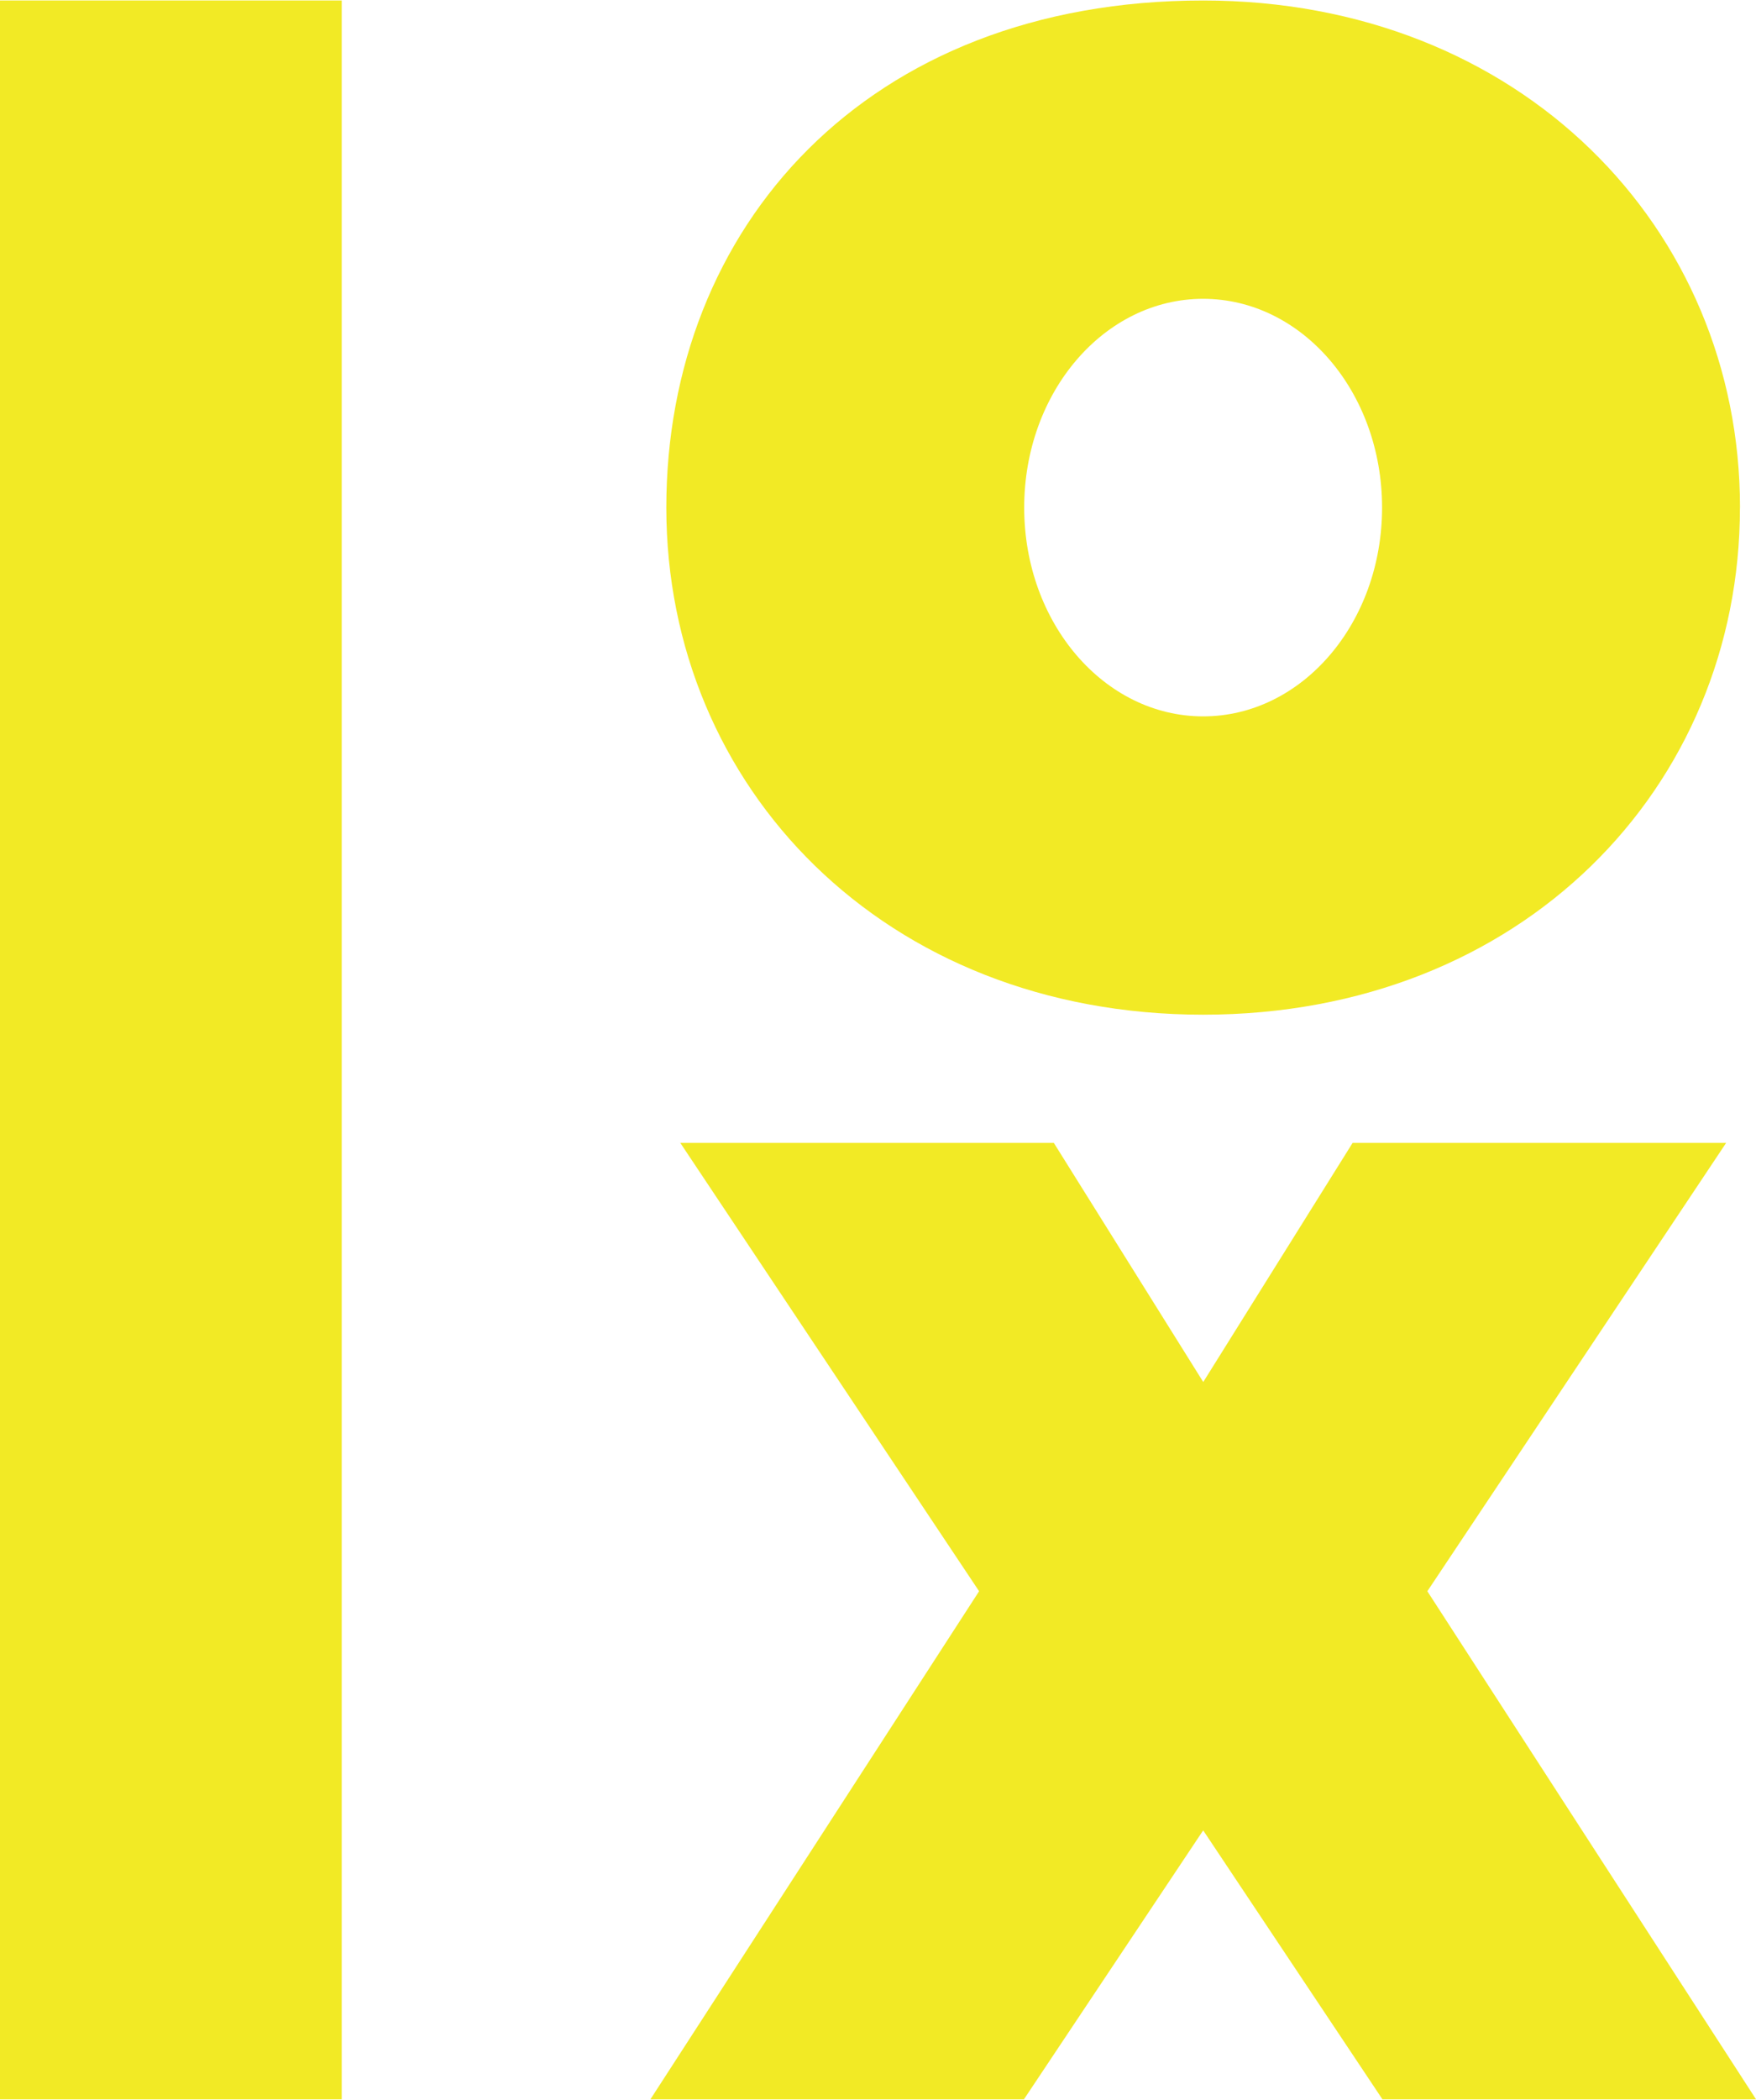
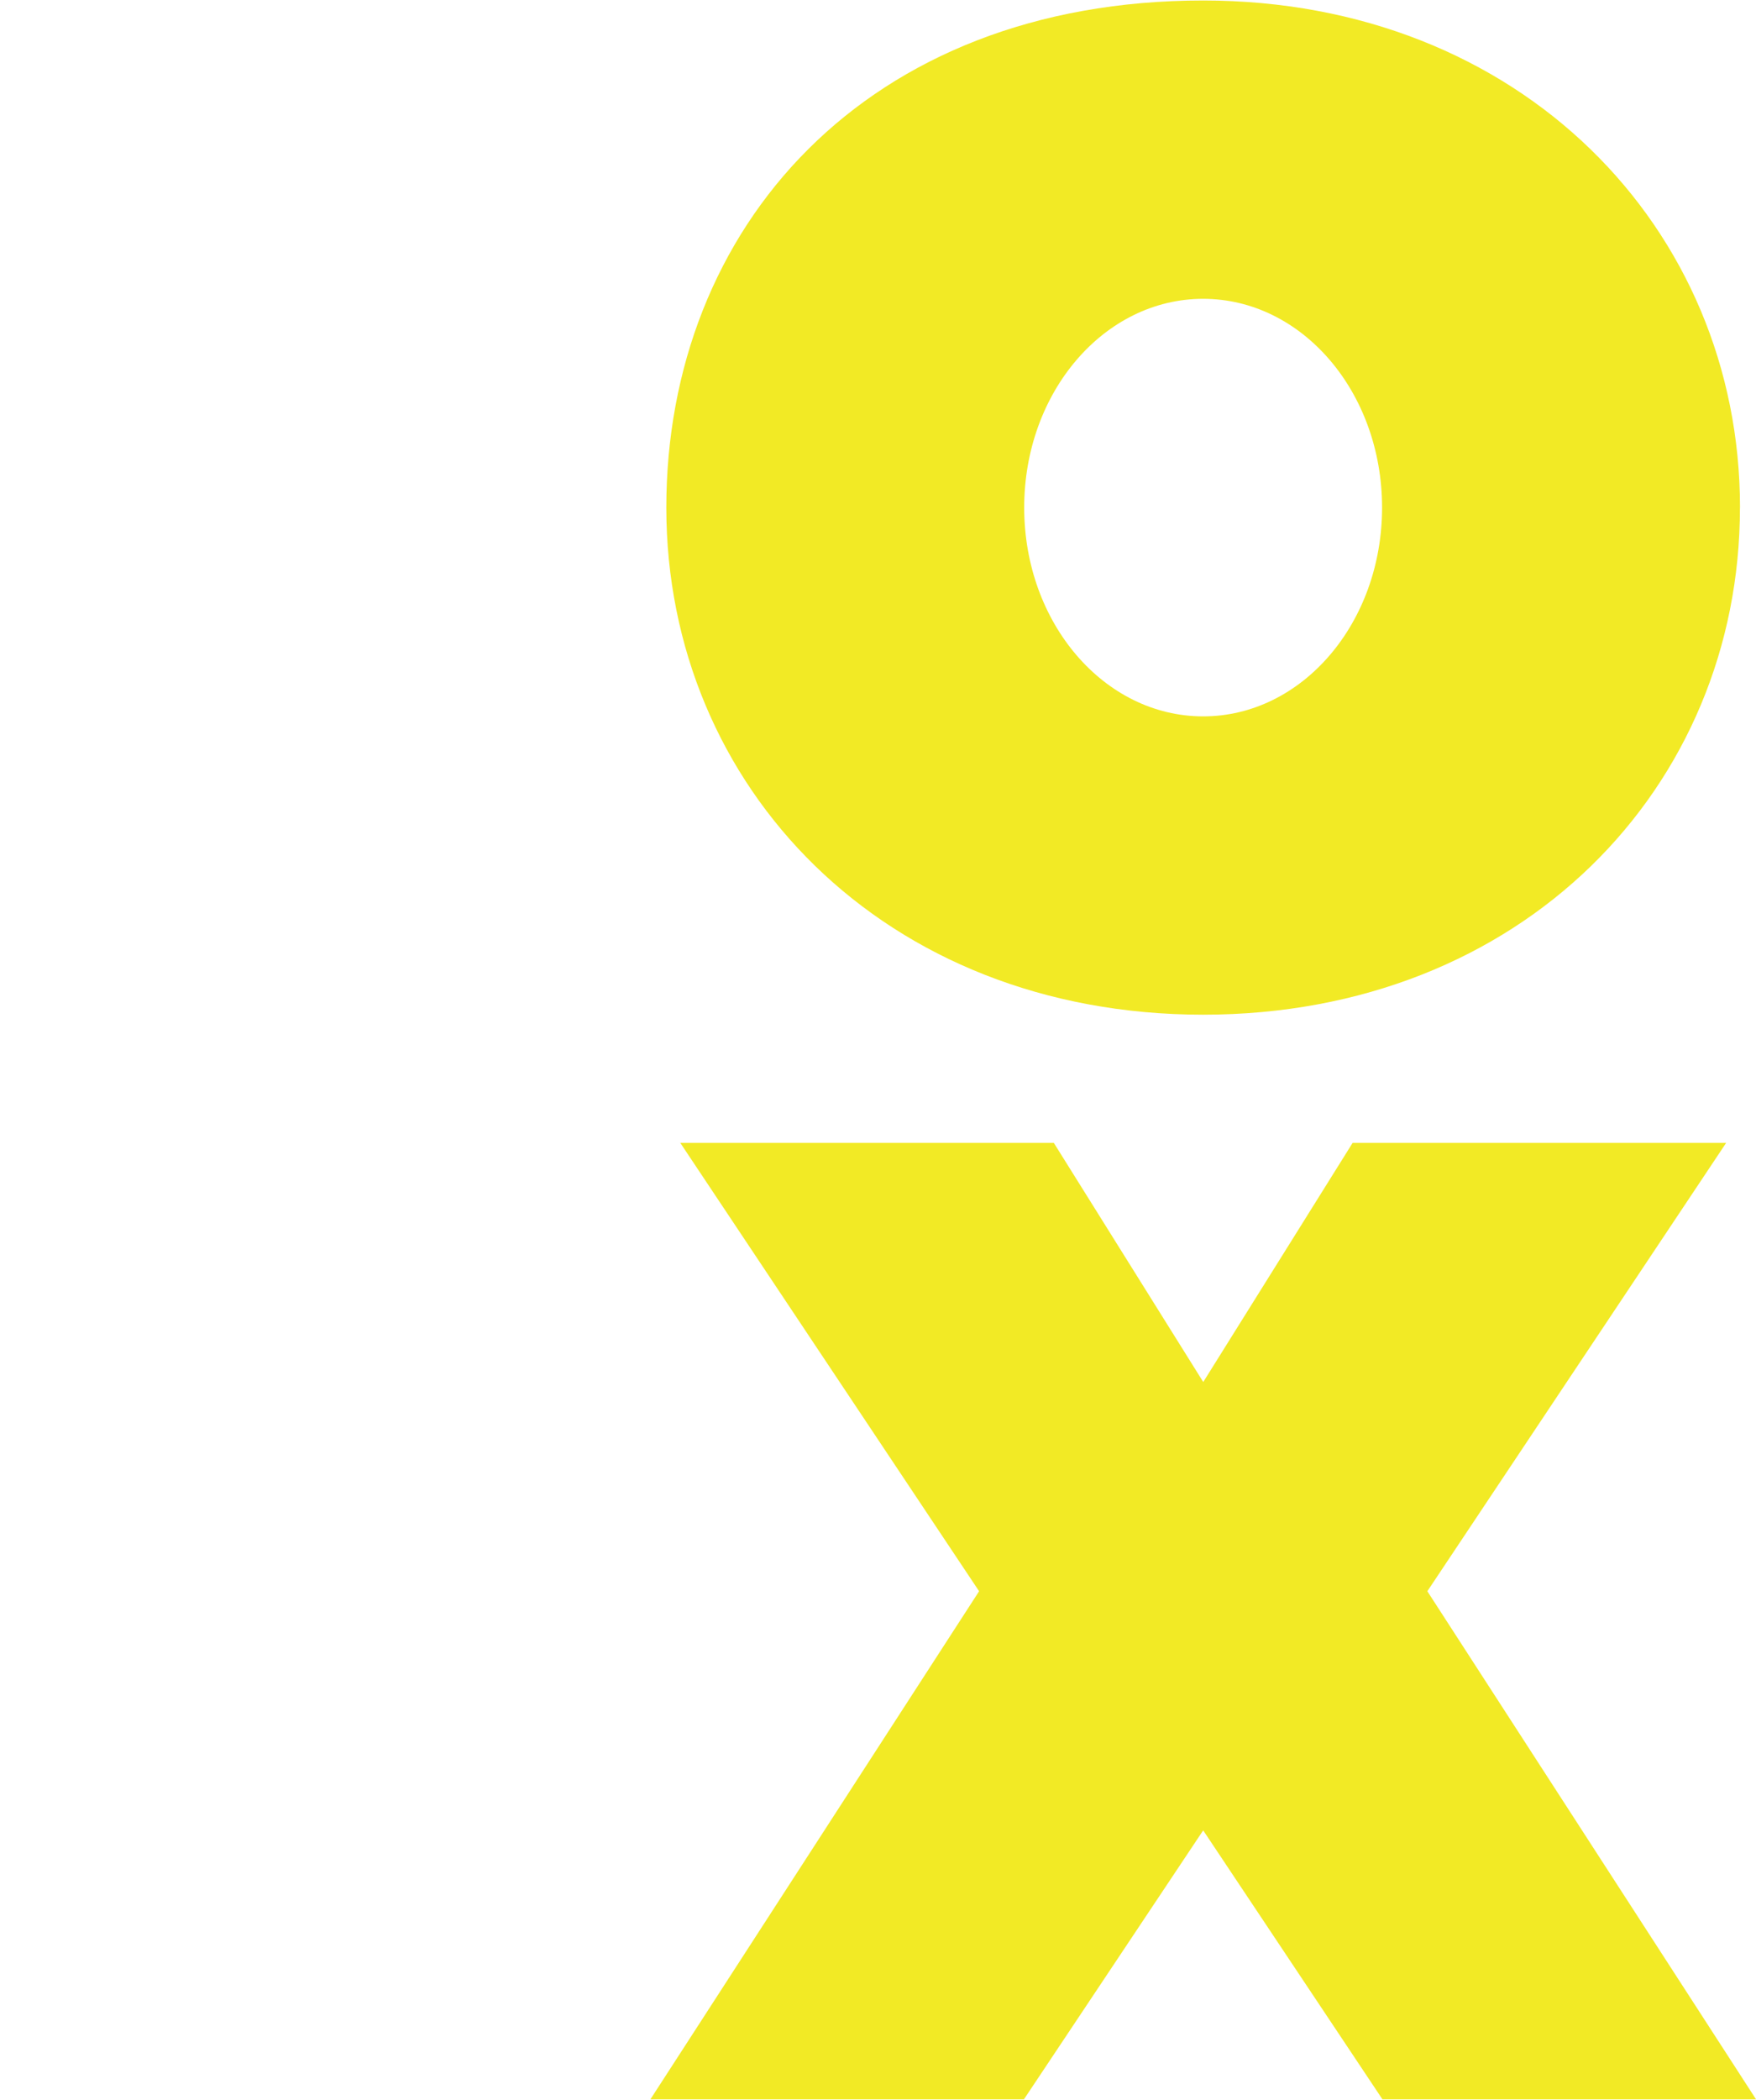
<svg xmlns="http://www.w3.org/2000/svg" data-name="Layer 1" height="373" viewBox="0 0 311.87 372.67" width="312">
  <path d="m309.02,90.04c0,49.65-38.73,90.04-95.34,90.04s-95.34-40.39-95.34-90.04S153.77,0,213.69,0c56.28,0,95.34,40.39,95.34,90.04Zm-63.56,0c0-20.52-14.23-37.07-31.78-37.07s-31.78,16.55-31.78,37.07,14.23,37.07,31.78,37.07,31.78-16.55,31.78-37.07Z" fill="#f2ea25" />
  <path d="m311.87,372.67h-66.34l-31.84-47.76-31.84,47.76h-66.34l58.38-90.22-53.07-79.61h66.34l26.54,42.46,26.53-42.46h66.34l-53.07,79.61,58.38,90.22Z" fill="#f2ea25" />
-   <path d="M0 0H60.69V372.67H0z" fill="#f2ea25" />
</svg>